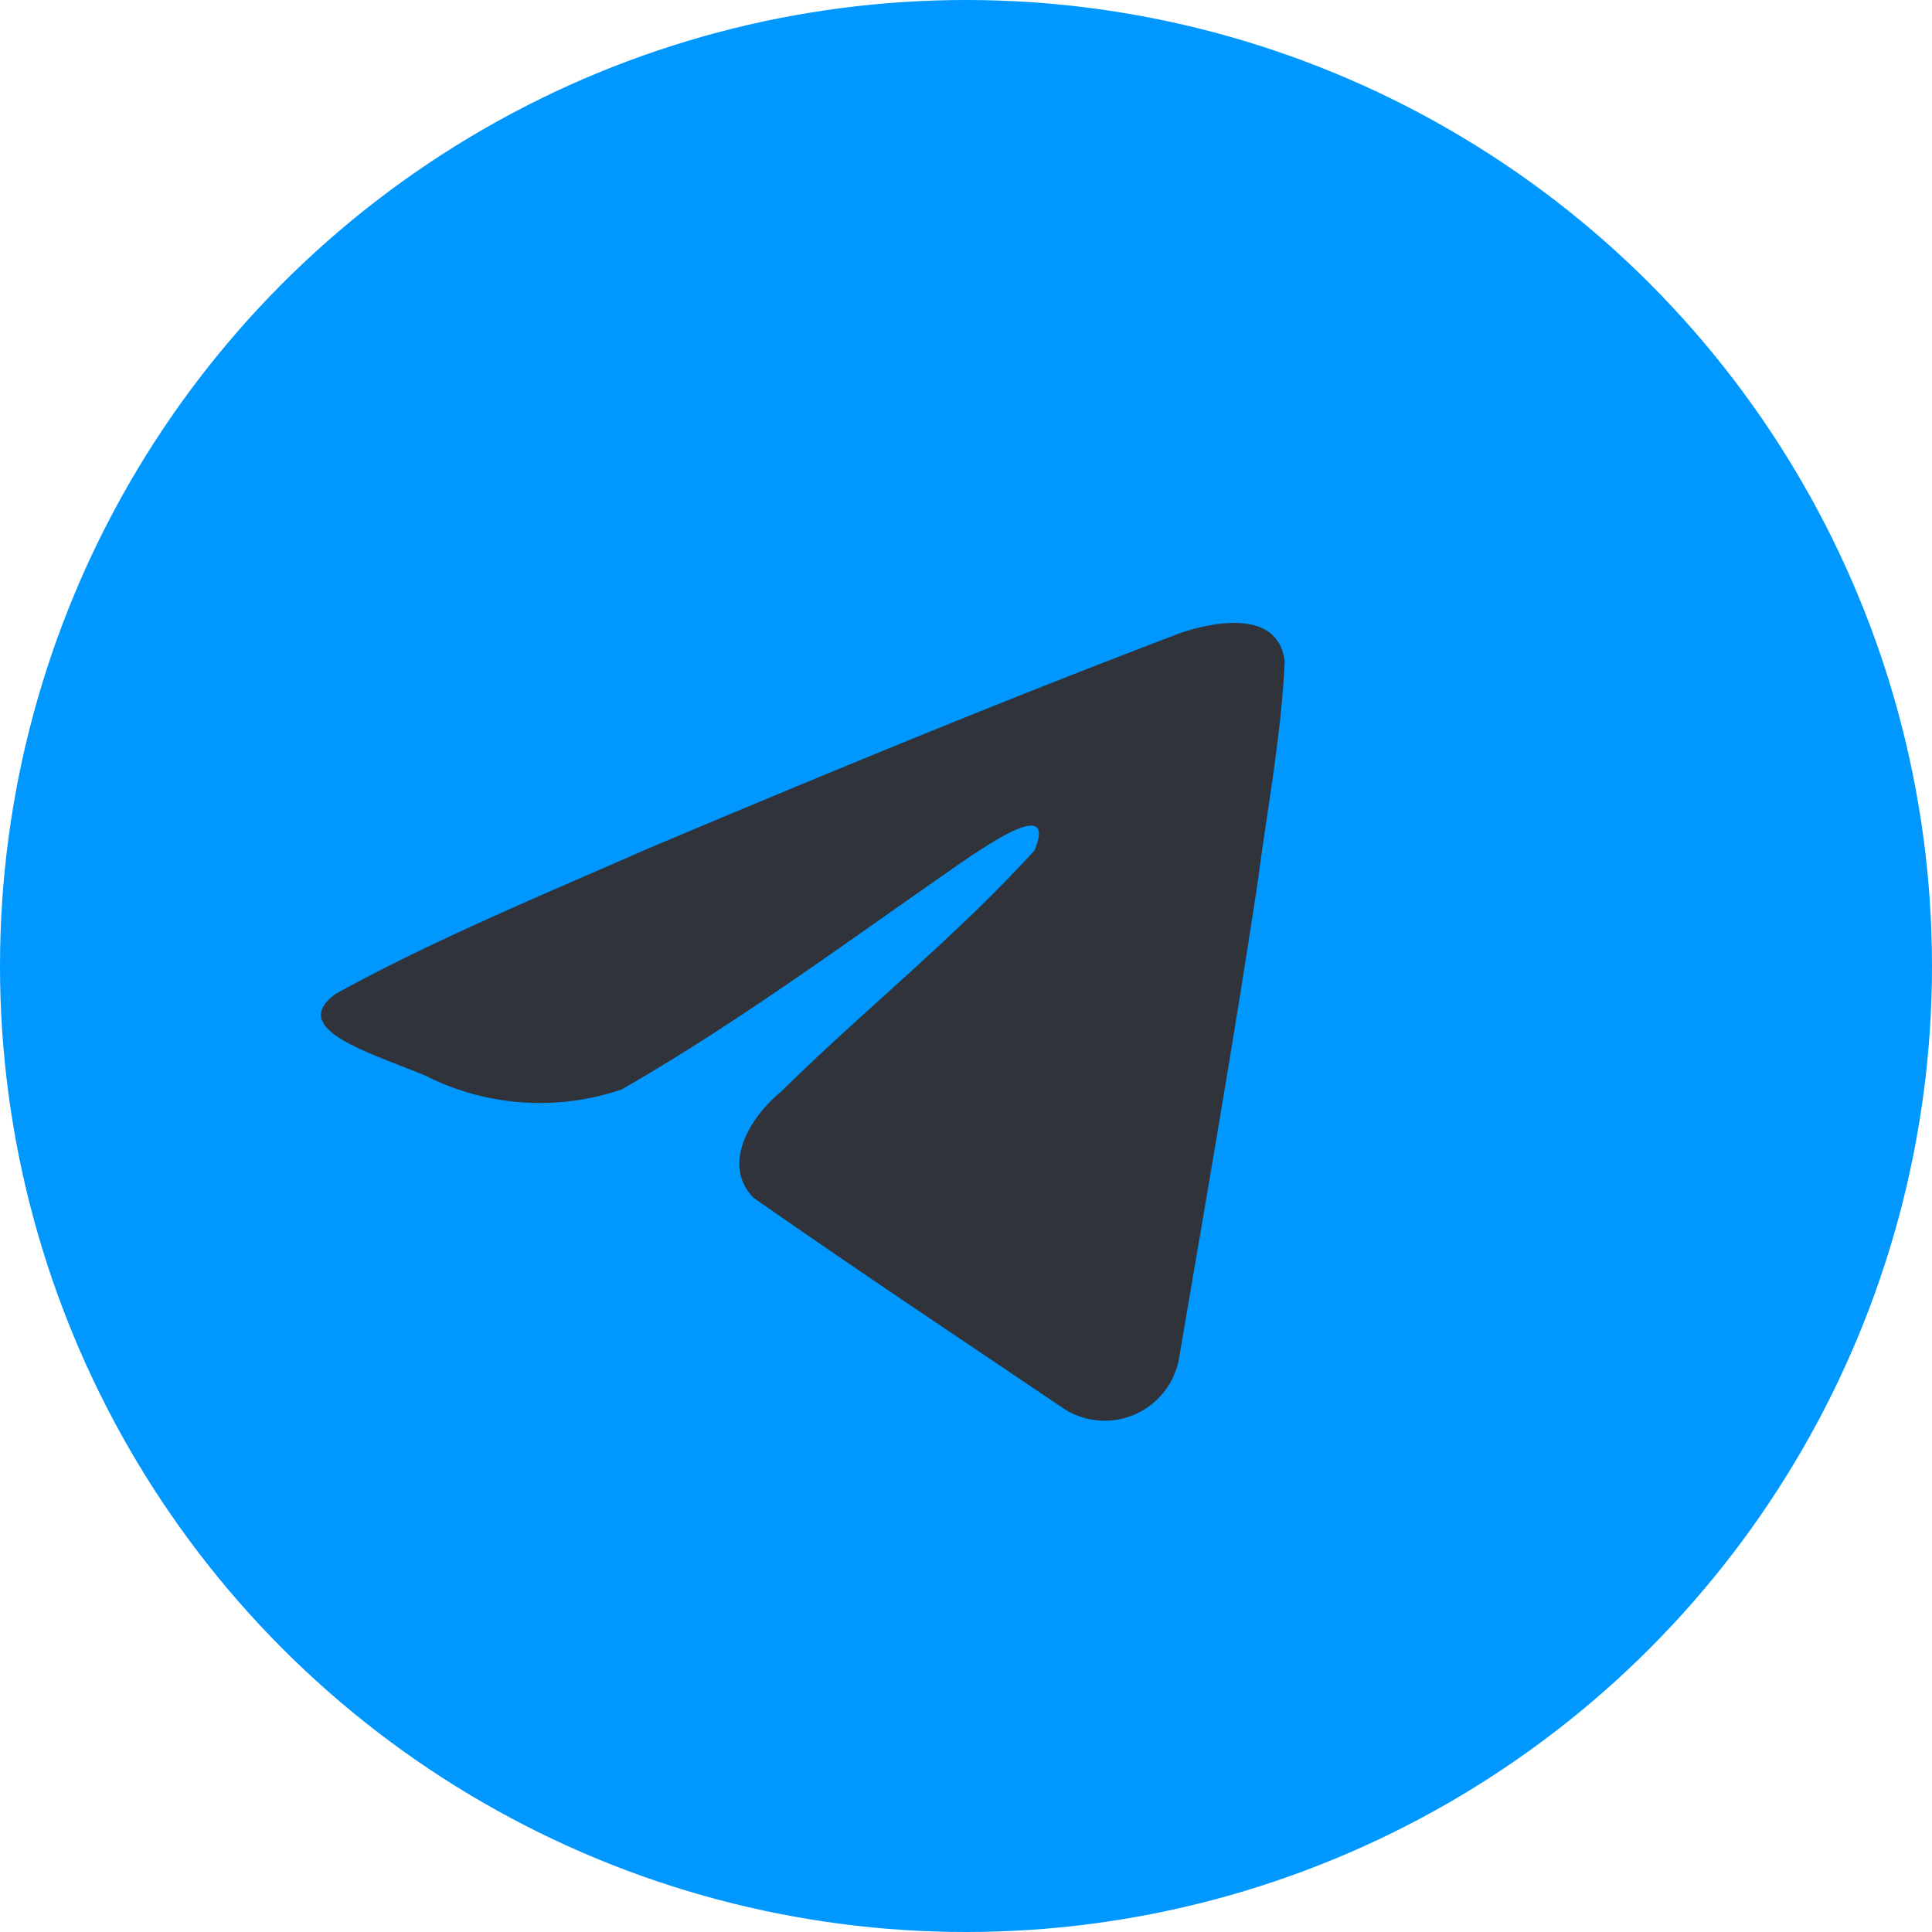
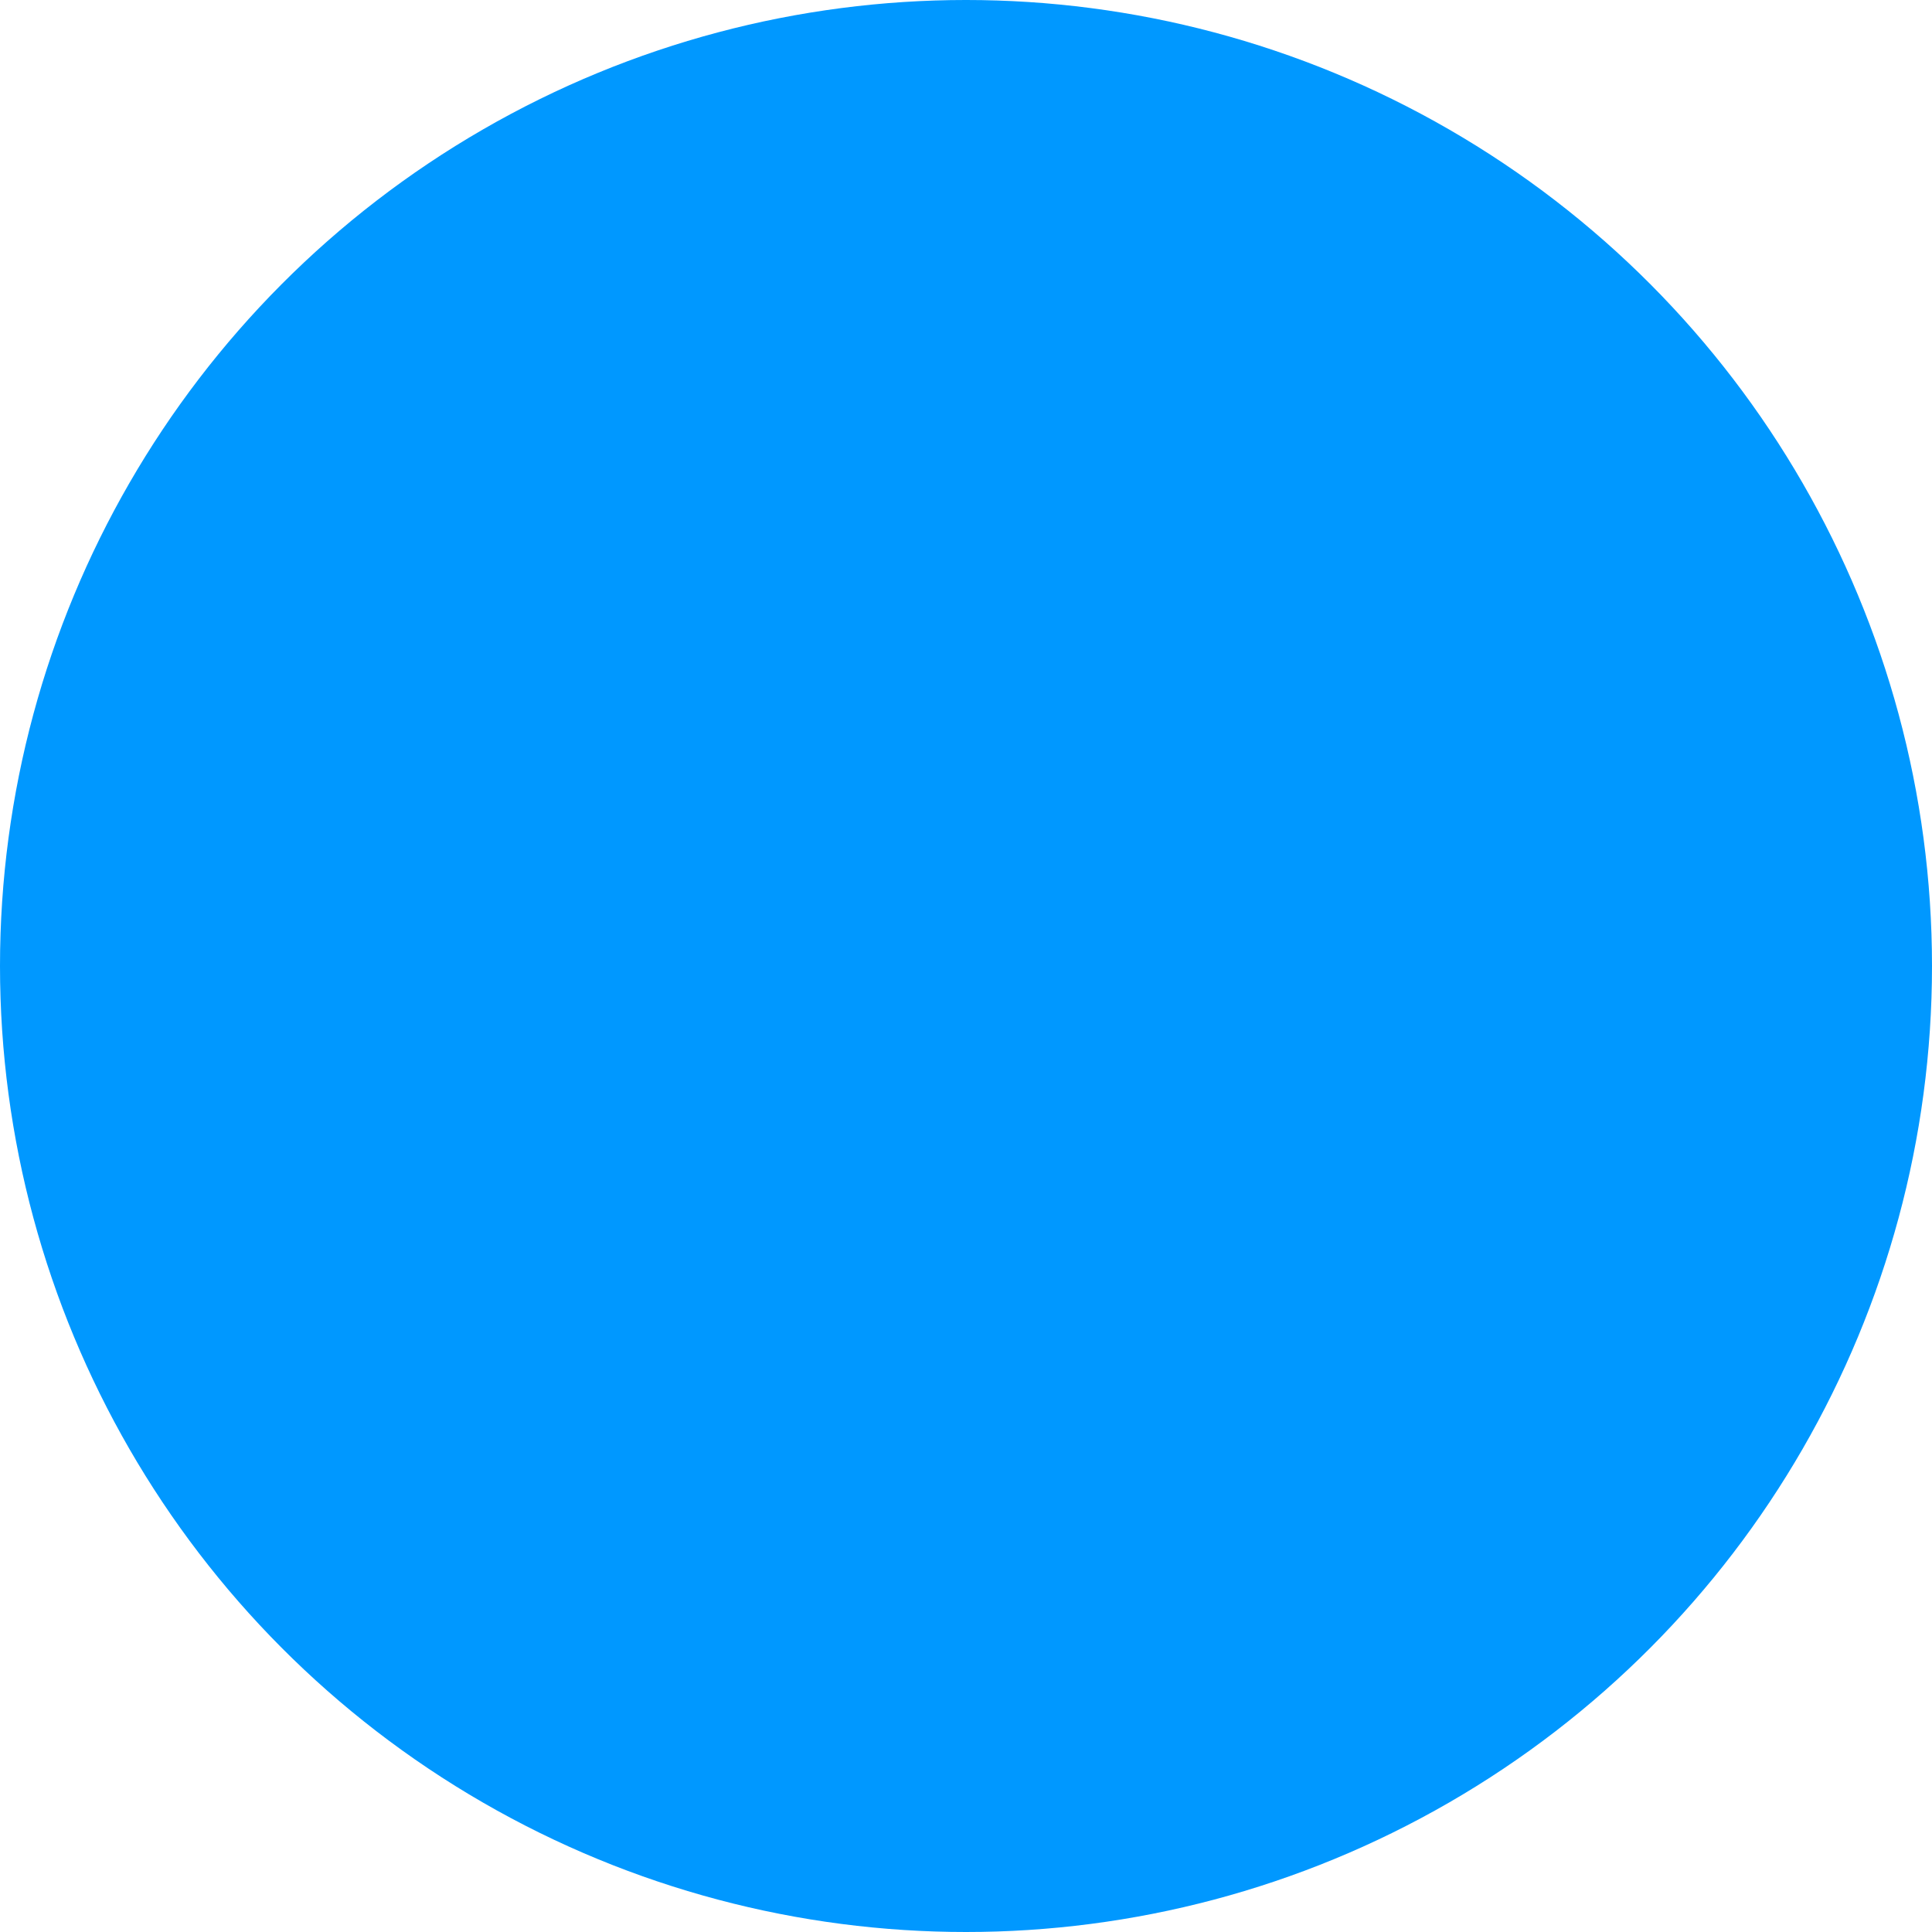
<svg xmlns="http://www.w3.org/2000/svg" width="24" height="24" viewBox="0 0 24 24">
  <g id="Сгруппировать_6477" data-name="Сгруппировать 6477" transform="translate(-1011.322 -718.574)">
    <circle id="Эллипс_2" data-name="Эллипс 2" cx="12" cy="12" r="12" transform="translate(1011.322 718.574)" fill="#0098ff" />
-     <path id="Контур_9" data-name="Контур 9" d="M1021.892,741.032c1.225-.675,2.592-1.238,3.869-1.8,2.2-.927,4.4-1.838,6.633-2.686.434-.145,1.213-.286,1.289.357-.041.91-.214,1.814-.332,2.718-.3,1.989-.646,3.97-.983,5.953a.938.938,0,0,1-1.473.58c-1.272-.859-2.553-1.71-3.809-2.589-.411-.418-.03-1.018.338-1.316,1.048-1.033,2.159-1.91,3.151-3,.268-.647-.523-.1-.784.065-1.434.988-2.833,2.037-4.345,2.905a3.154,3.154,0,0,1-2.444-.175c-.692-.287-1.707-.575-1.11-1.012Z" transform="translate(-6.402 -10.111)" fill="#31333a" />
  </g>
</svg>